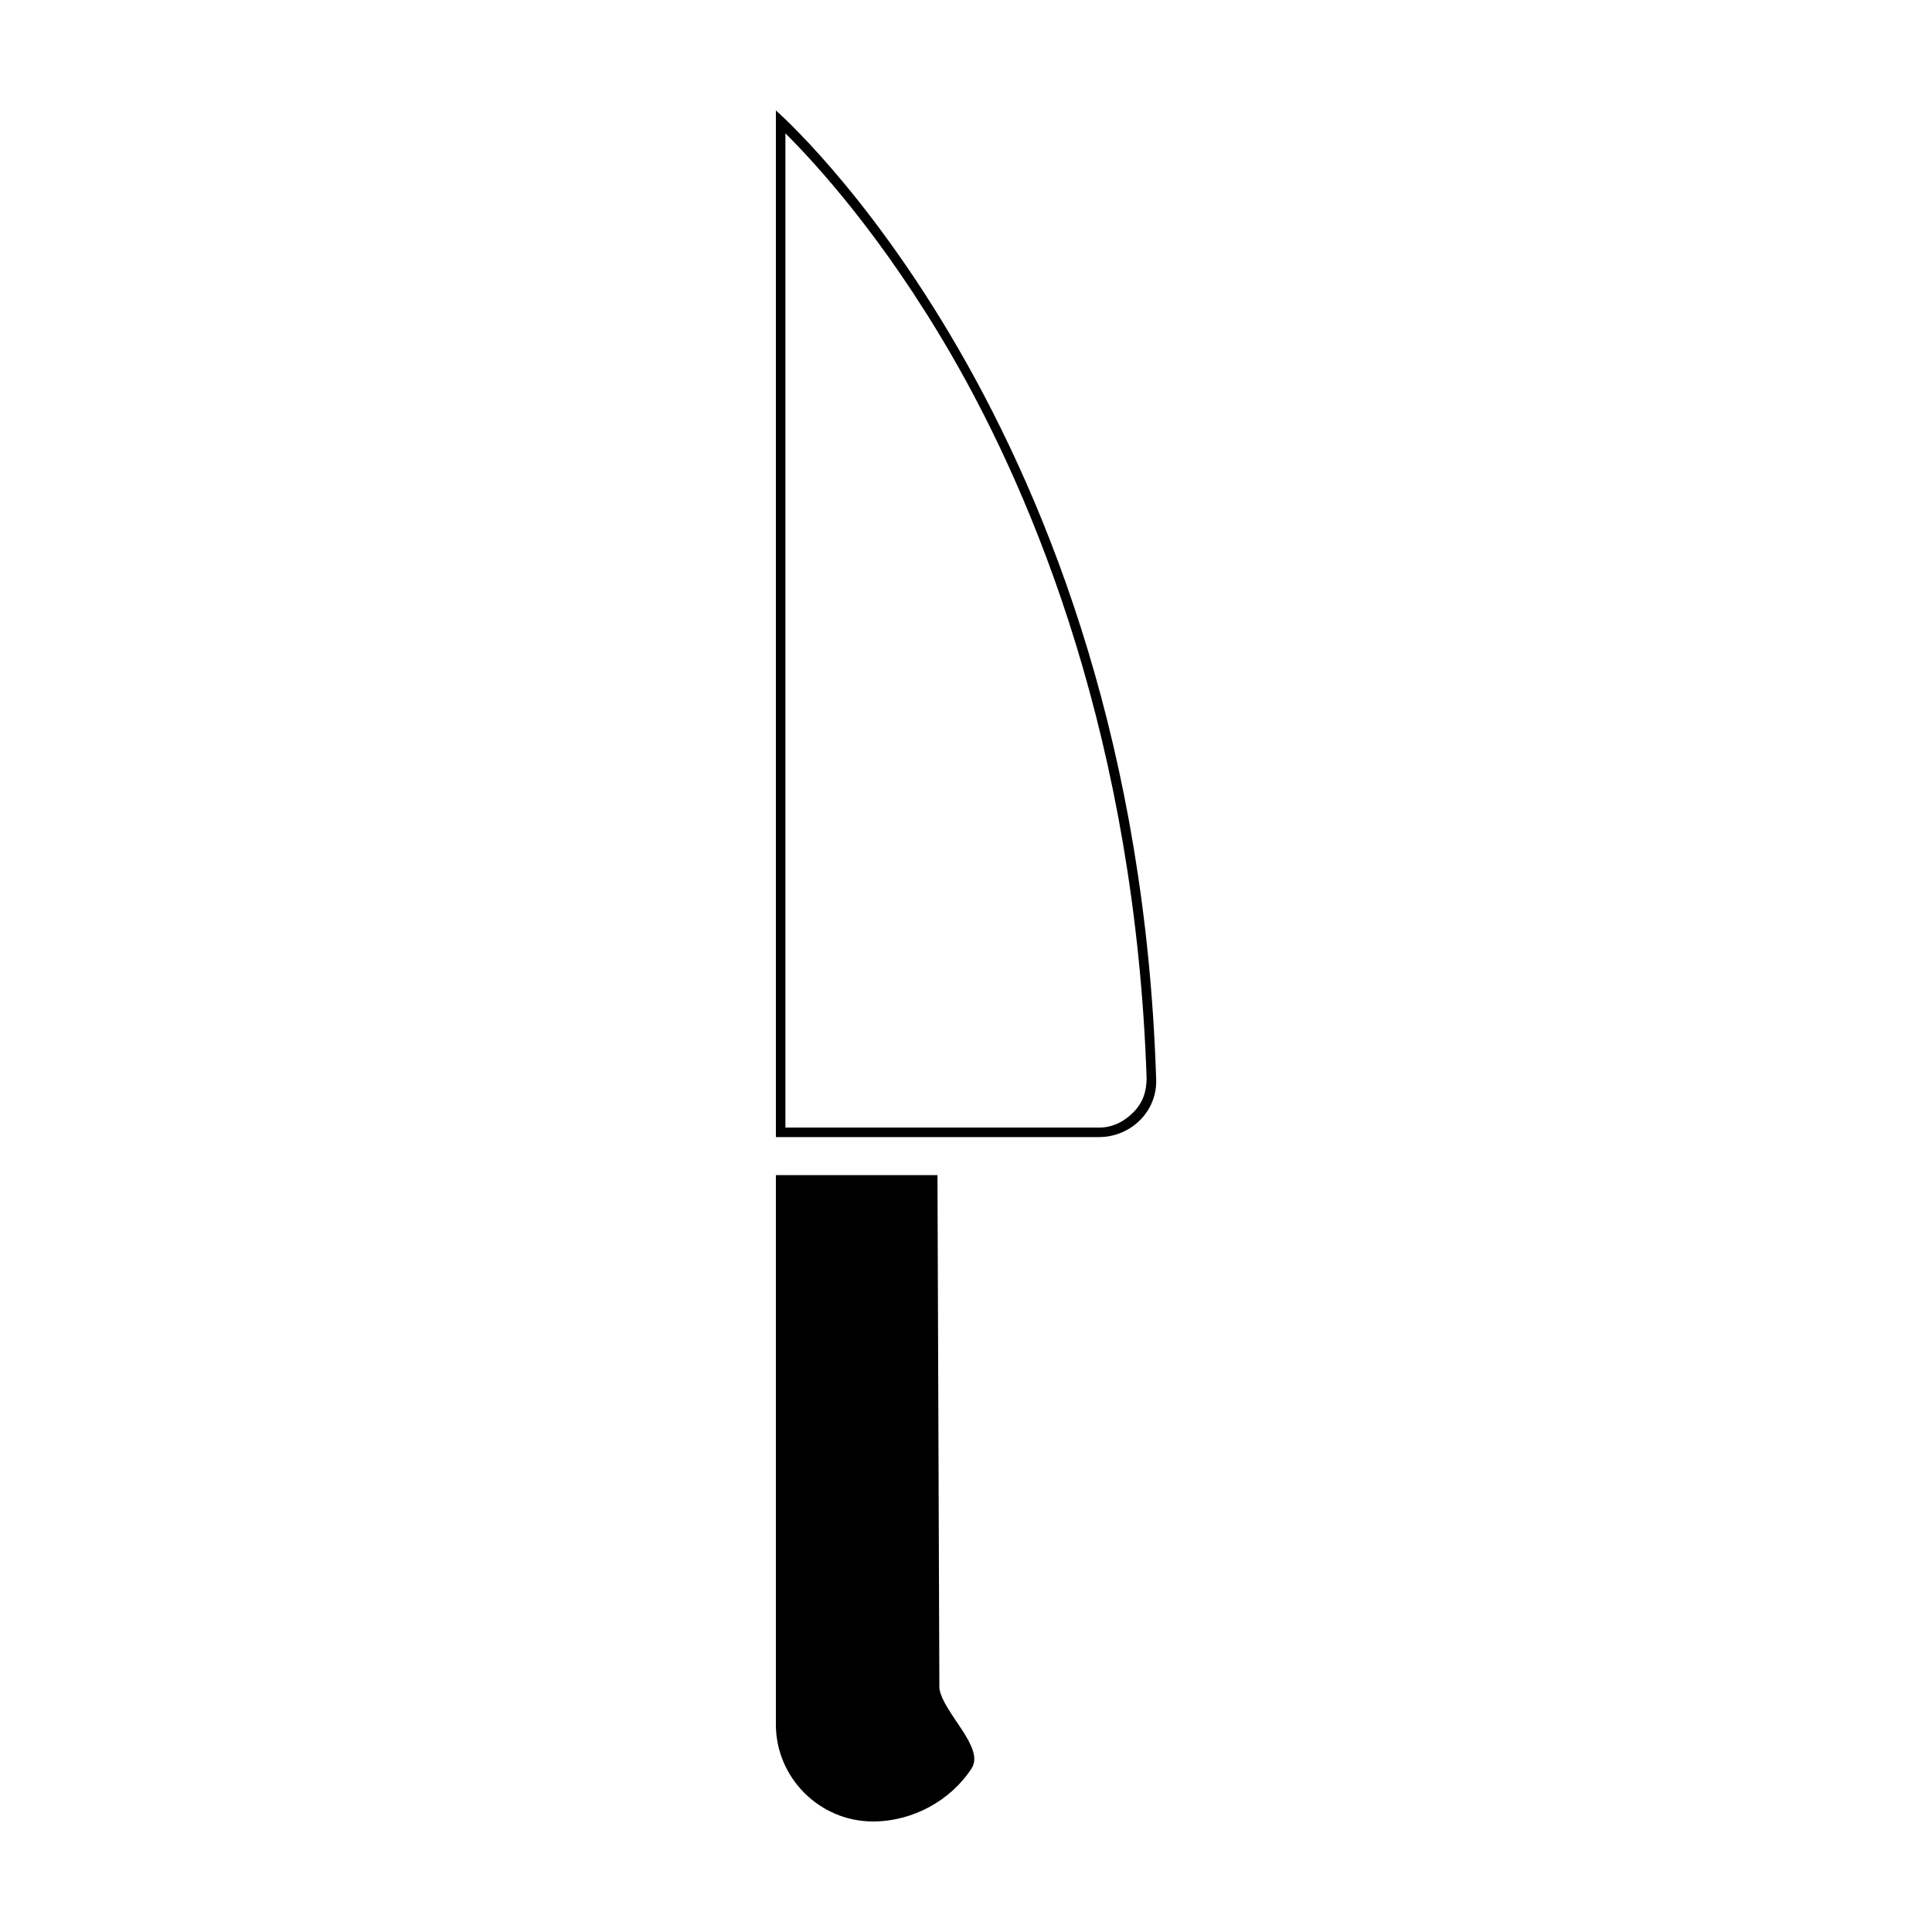
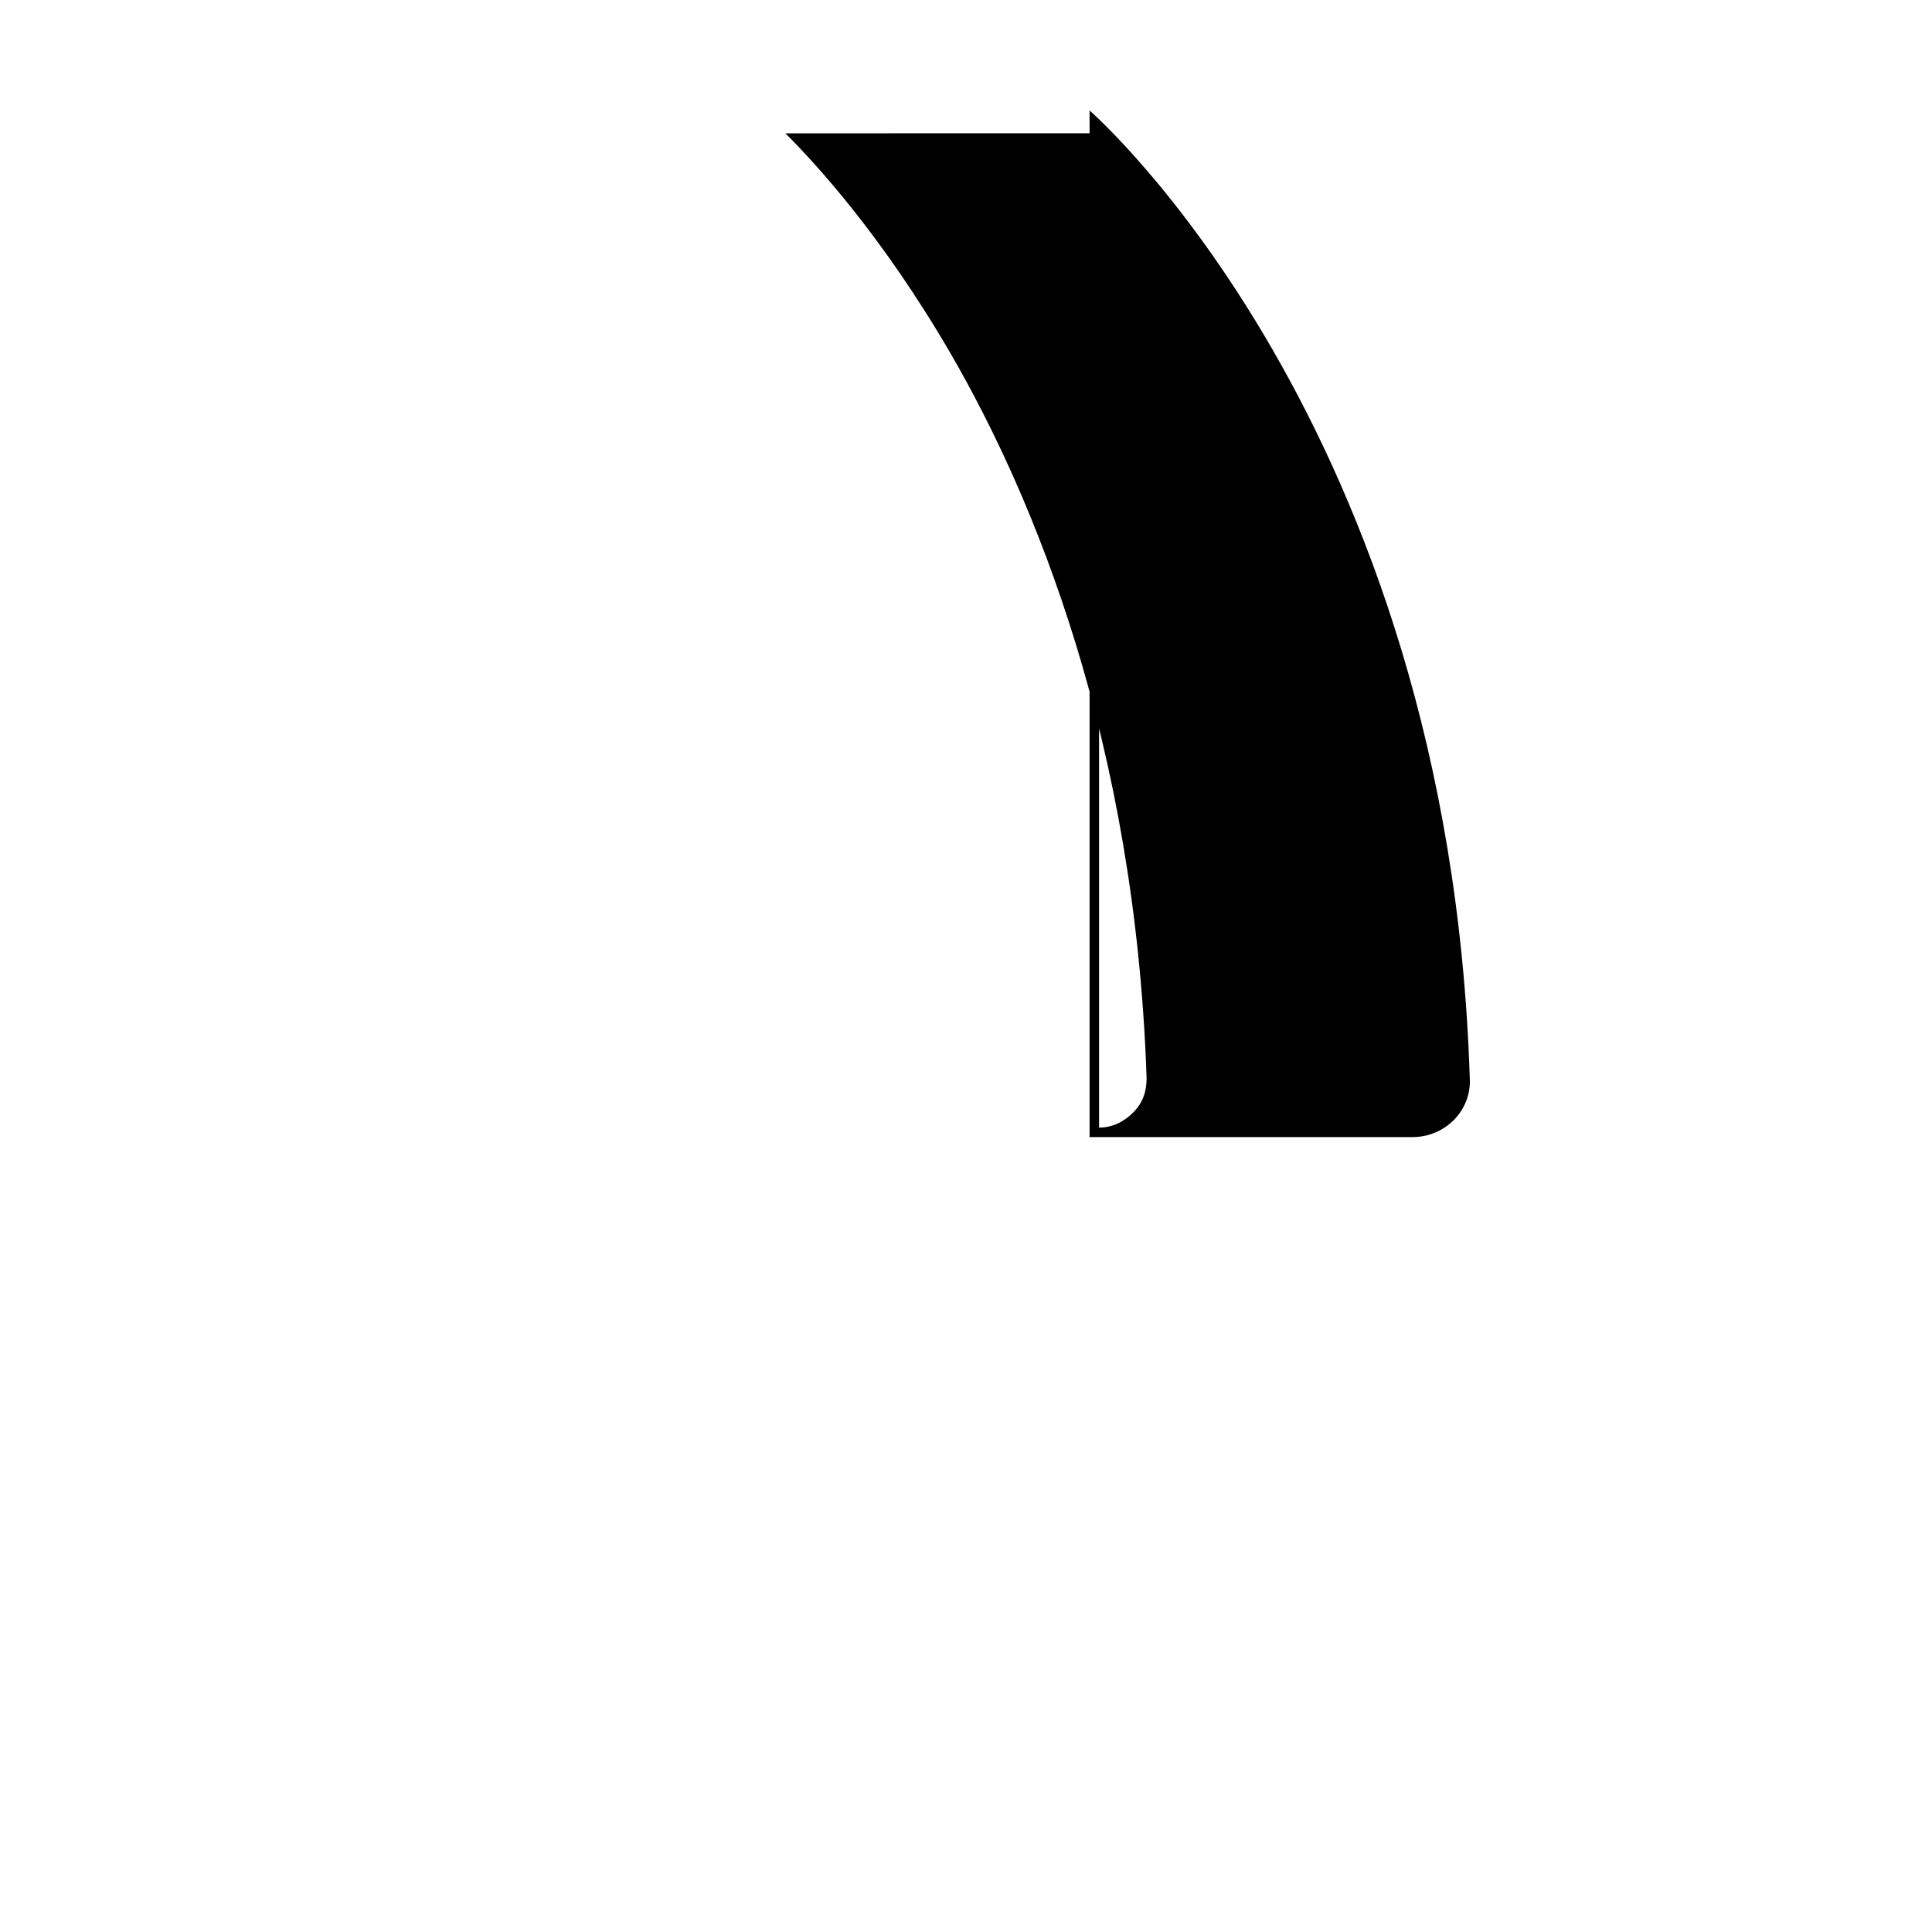
<svg xmlns="http://www.w3.org/2000/svg" fill="#000000" width="800px" height="800px" version="1.1" viewBox="144 144 512 512">
  <g>
-     <path d="m375.31 626.71c10.578 0 20.656-5.543 26.199-14.105 3.527-5.543-7.559-14.609-8.566-21.16l-0.504-136.03h-42.824v145.6c0 14.105 11.59 25.691 25.695 25.691z" />
-     <path d="m352.14 179.33c8.062 8.062 25.695 27.207 43.832 58.441 22.168 38.289 48.871 102.78 51.891 191.95 0 3.527-1.008 6.551-3.527 9.07s-5.543 4.031-9.07 4.031h-83.125v-263.5m-2.519-6.043v272.06l85.648-0.004c8.566 0 15.617-7.055 15.113-15.617-5.543-173.81-100.76-256.44-100.76-256.44z" />
+     <path d="m352.14 179.33c8.062 8.062 25.695 27.207 43.832 58.441 22.168 38.289 48.871 102.78 51.891 191.95 0 3.527-1.008 6.551-3.527 9.07s-5.543 4.031-9.07 4.031v-263.5m-2.519-6.043v272.06l85.648-0.004c8.566 0 15.617-7.055 15.113-15.617-5.543-173.81-100.76-256.44-100.76-256.44z" />
  </g>
</svg>